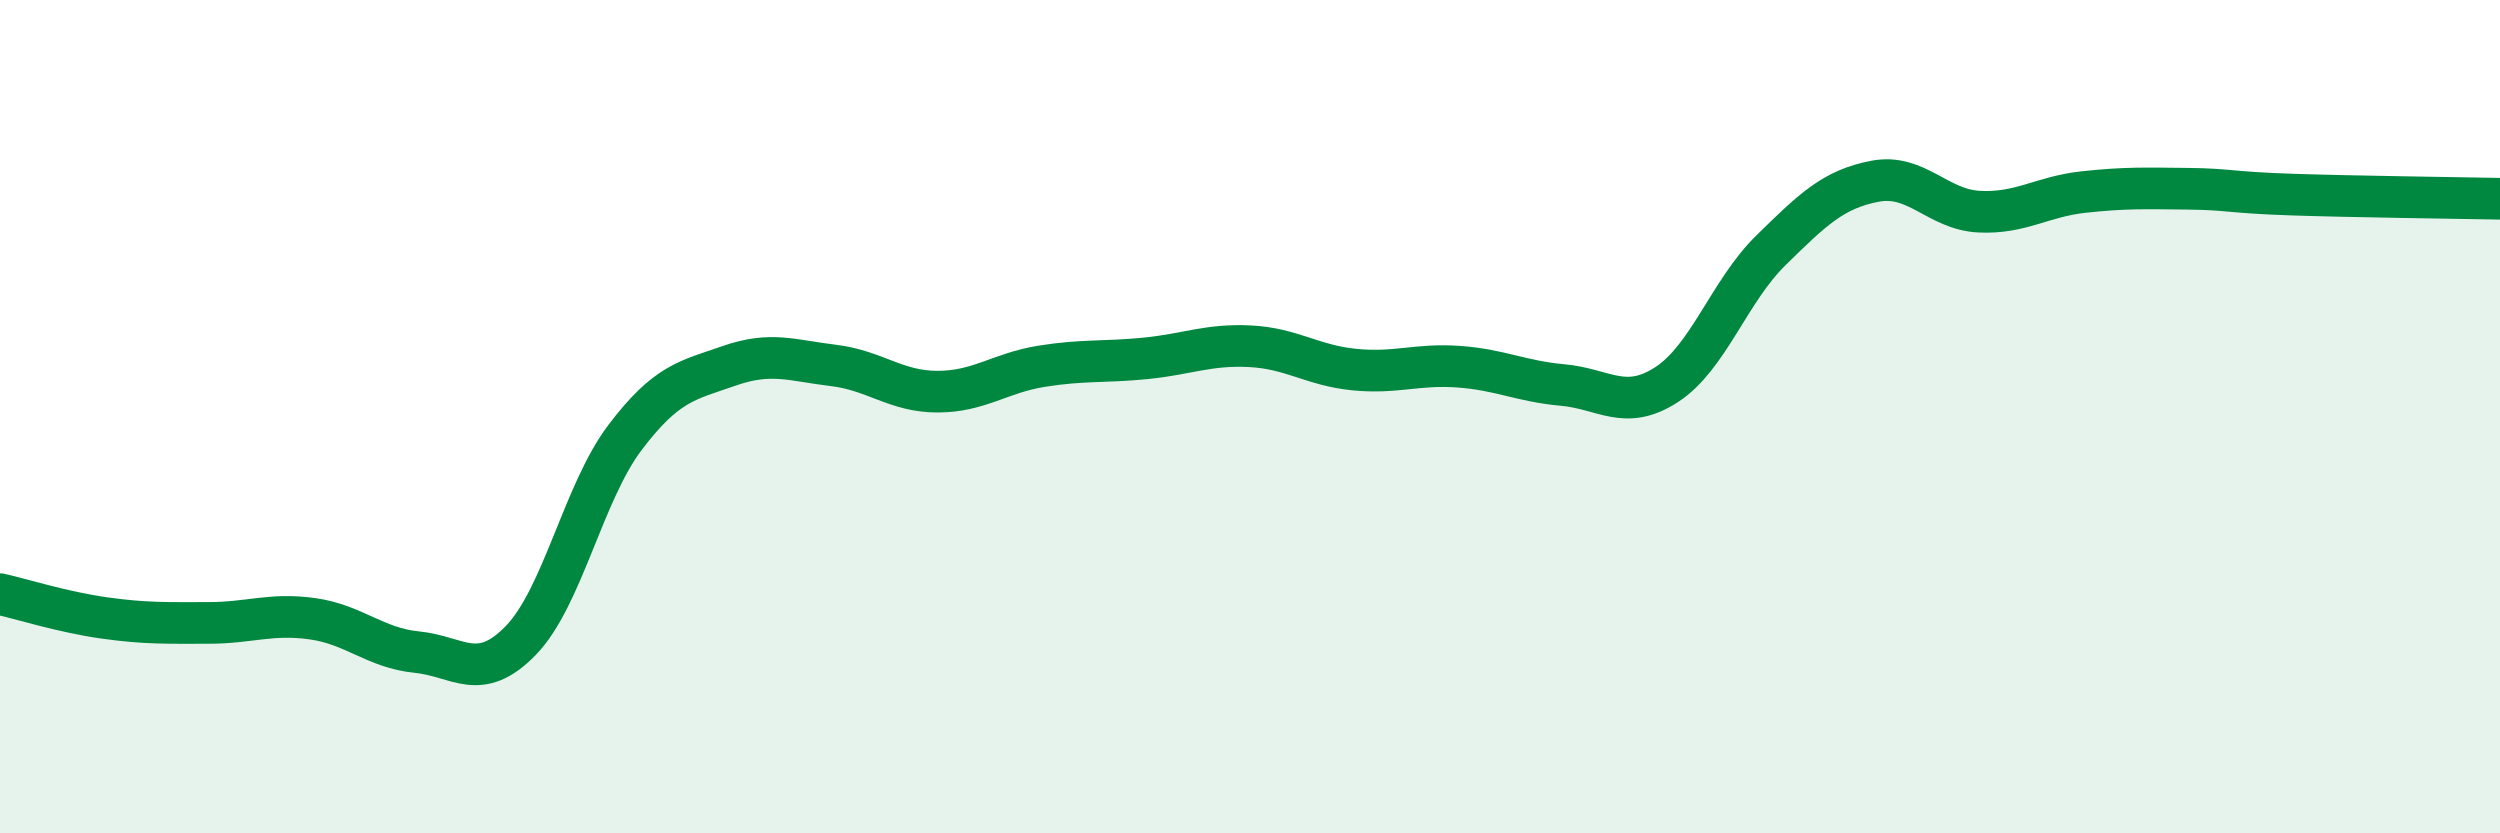
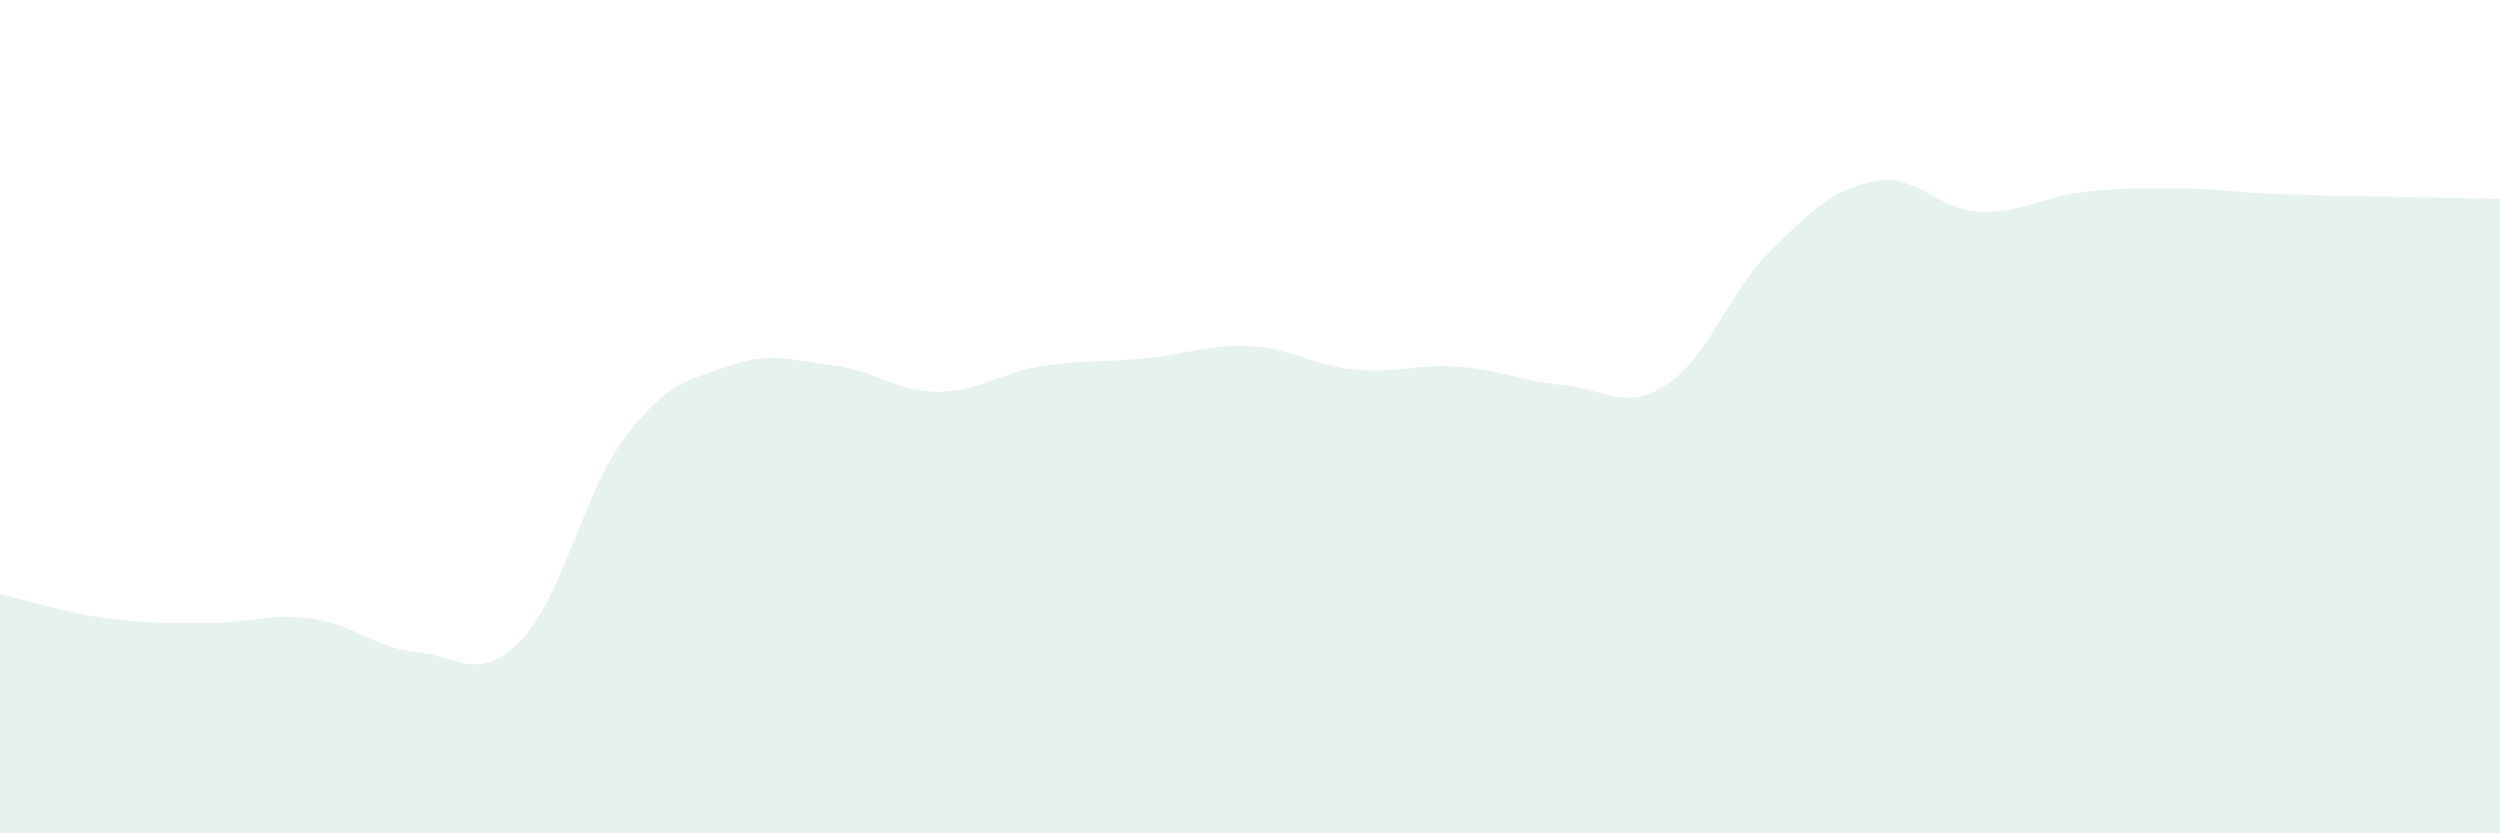
<svg xmlns="http://www.w3.org/2000/svg" width="60" height="20" viewBox="0 0 60 20">
  <path d="M 0,14.26 C 0.5,14.37 1.5,14.69 2.5,14.83 C 3.5,14.97 4,14.95 5,14.95 C 6,14.95 6.5,14.71 7.5,14.85 C 8.5,14.99 9,15.55 10,15.65 C 11,15.75 11.5,16.4 12.5,15.37 C 13.5,14.34 14,11.82 15,10.5 C 16,9.18 16.5,9.13 17.5,8.78 C 18.5,8.43 19,8.65 20,8.77 C 21,8.89 21.5,9.4 22.5,9.4 C 23.5,9.4 24,8.95 25,8.79 C 26,8.63 26.5,8.7 27.5,8.6 C 28.5,8.5 29,8.26 30,8.31 C 31,8.36 31.5,8.77 32.5,8.87 C 33.5,8.97 34,8.73 35,8.8 C 36,8.87 36.5,9.15 37.5,9.24 C 38.5,9.33 39,9.88 40,9.23 C 41,8.58 41.5,6.99 42.5,6.01 C 43.5,5.03 44,4.54 45,4.35 C 46,4.16 46.5,5.03 47.5,5.08 C 48.5,5.13 49,4.72 50,4.61 C 51,4.5 51.5,4.52 52.5,4.53 C 53.5,4.54 53.5,4.62 55,4.67 C 56.5,4.72 59,4.75 60,4.77L60 20L0 20Z" fill="#008740" opacity="0.1" stroke-linecap="round" stroke-linejoin="round" />
-   <path d="M 0,14.26 C 0.5,14.37 1.5,14.69 2.5,14.83 C 3.5,14.97 4,14.95 5,14.95 C 6,14.95 6.5,14.71 7.5,14.85 C 8.5,14.99 9,15.55 10,15.65 C 11,15.75 11.5,16.4 12.5,15.37 C 13.5,14.34 14,11.82 15,10.5 C 16,9.18 16.5,9.13 17.5,8.78 C 18.5,8.43 19,8.65 20,8.77 C 21,8.89 21.5,9.4 22.5,9.4 C 23.5,9.4 24,8.95 25,8.79 C 26,8.63 26.5,8.7 27.5,8.6 C 28.5,8.5 29,8.26 30,8.31 C 31,8.36 31.5,8.77 32.5,8.87 C 33.5,8.97 34,8.73 35,8.8 C 36,8.87 36.5,9.15 37.5,9.24 C 38.5,9.33 39,9.88 40,9.23 C 41,8.58 41.5,6.99 42.5,6.01 C 43.5,5.03 44,4.54 45,4.35 C 46,4.16 46.5,5.03 47.5,5.08 C 48.5,5.13 49,4.72 50,4.61 C 51,4.5 51.5,4.52 52.5,4.53 C 53.5,4.54 53.5,4.62 55,4.67 C 56.5,4.72 59,4.75 60,4.77" stroke="#008740" stroke-width="1" fill="none" stroke-linecap="round" stroke-linejoin="round" />
</svg>